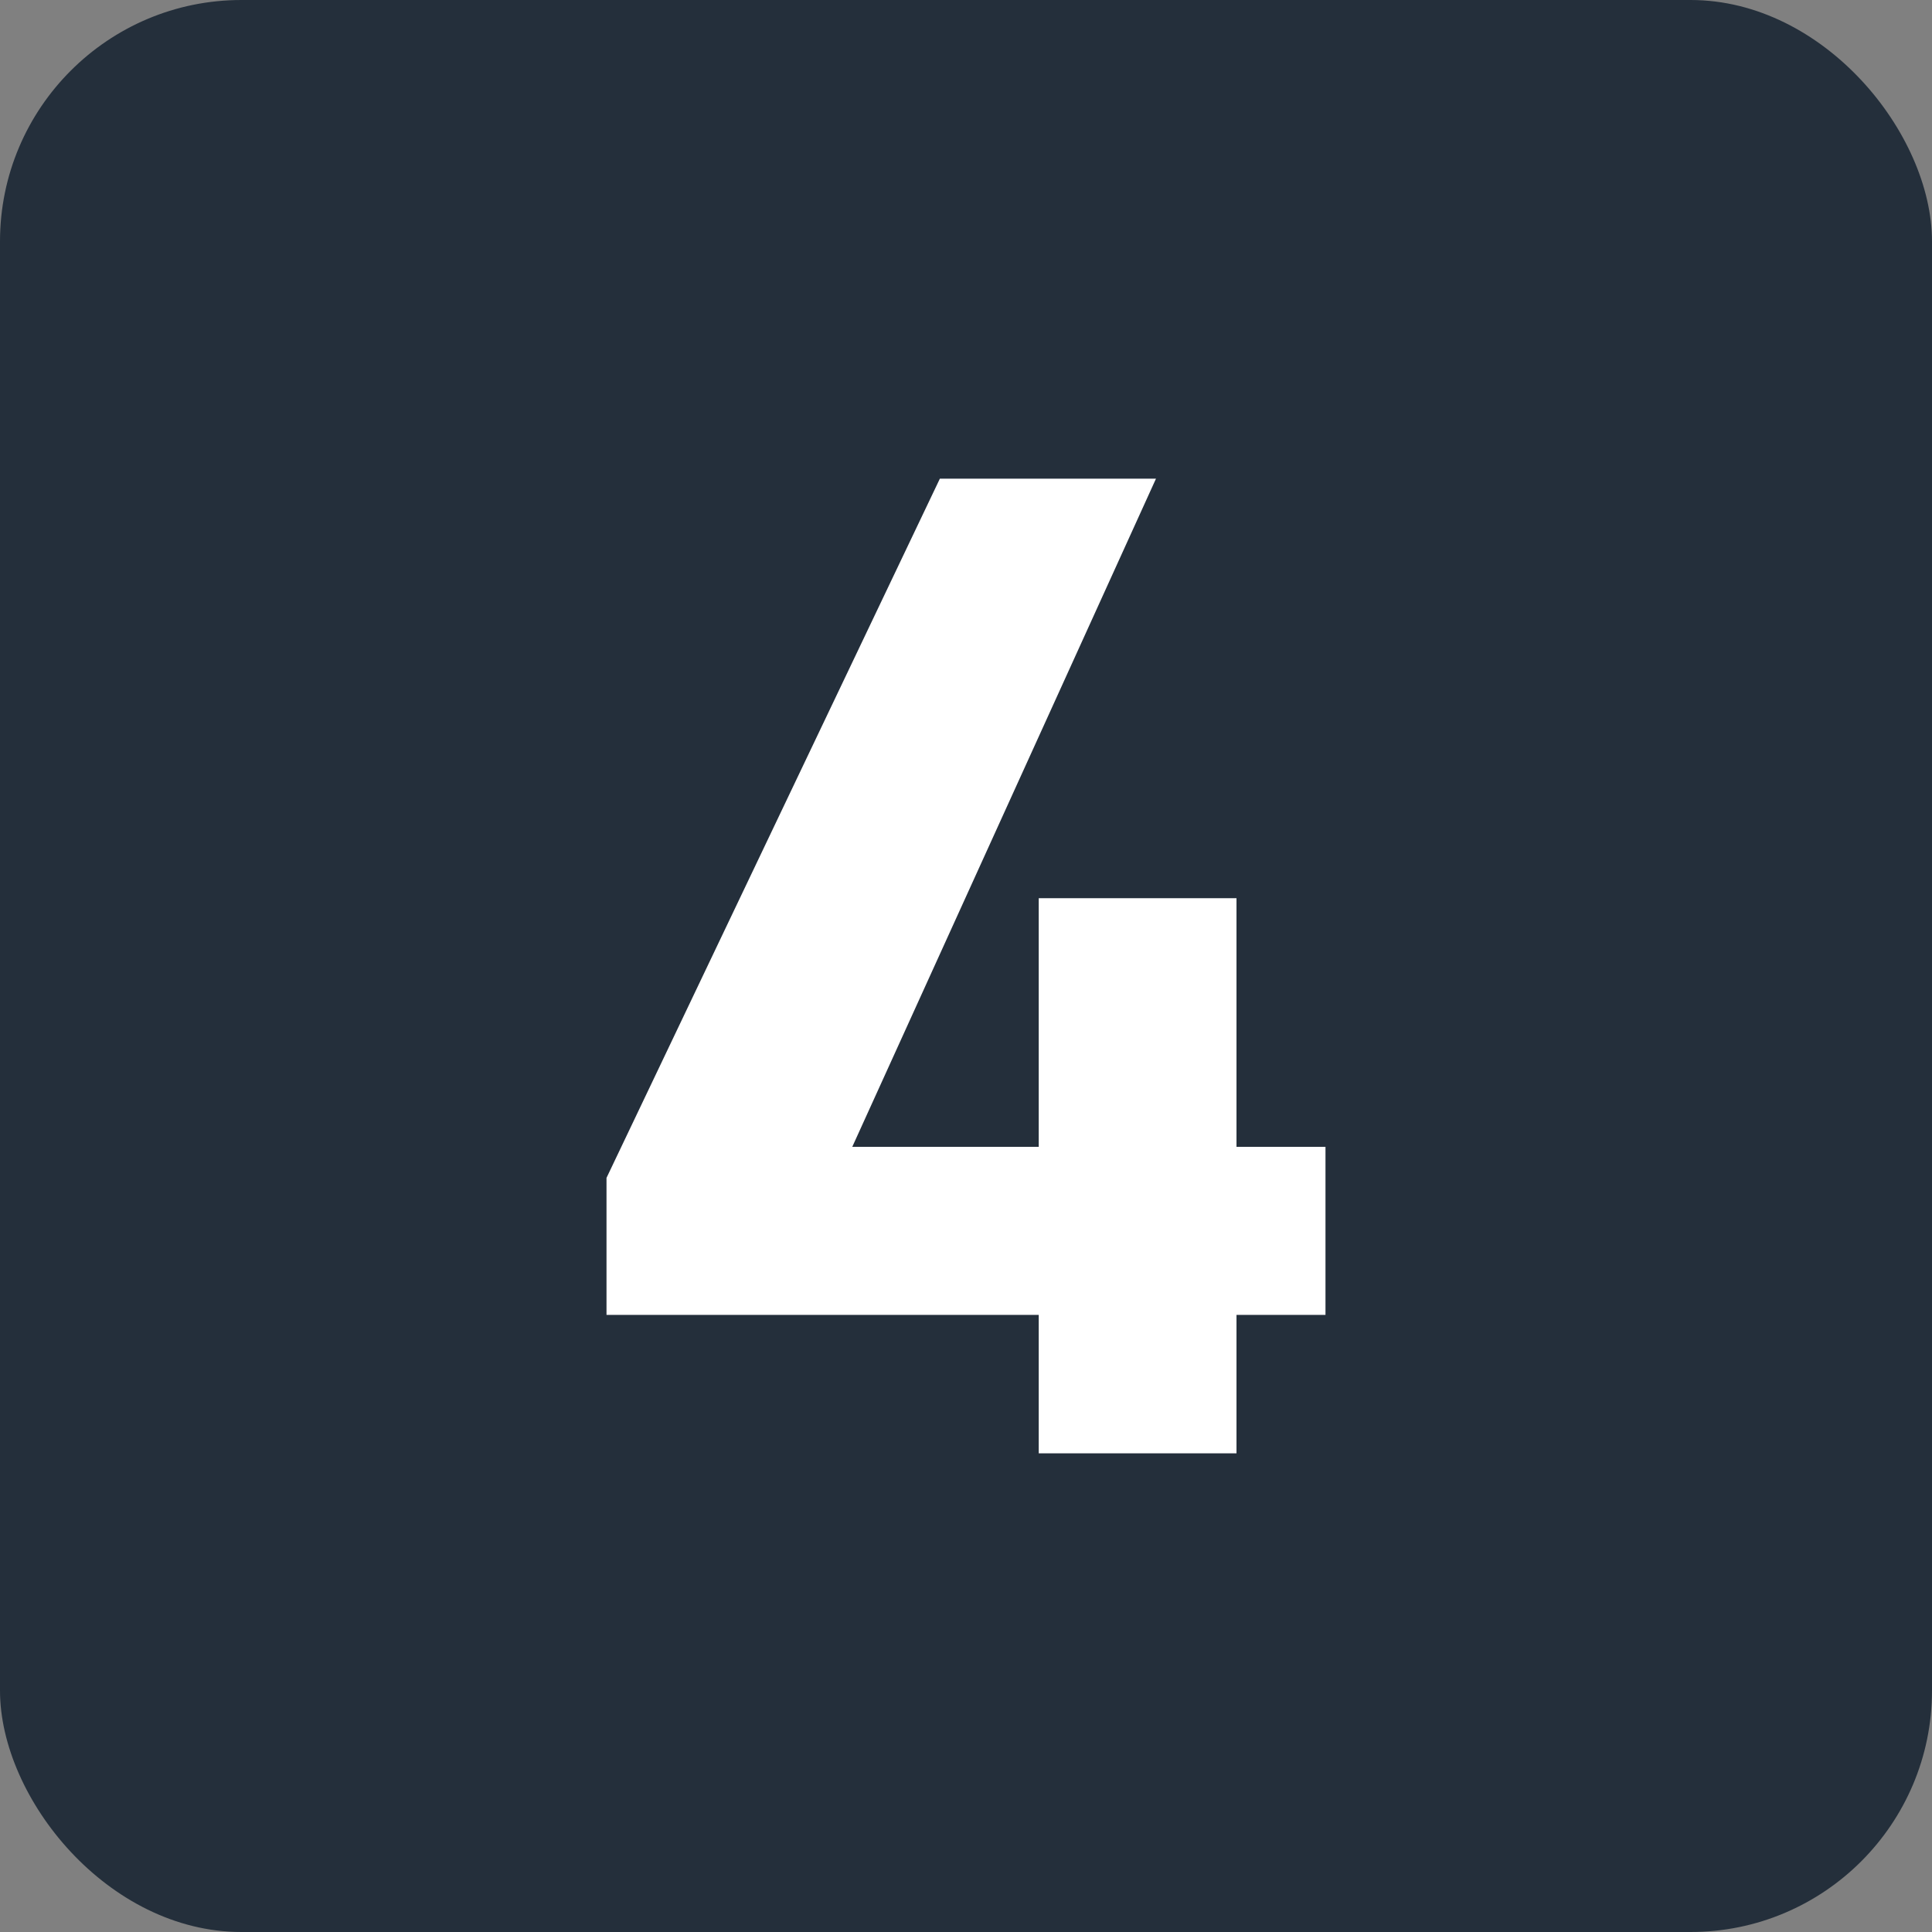
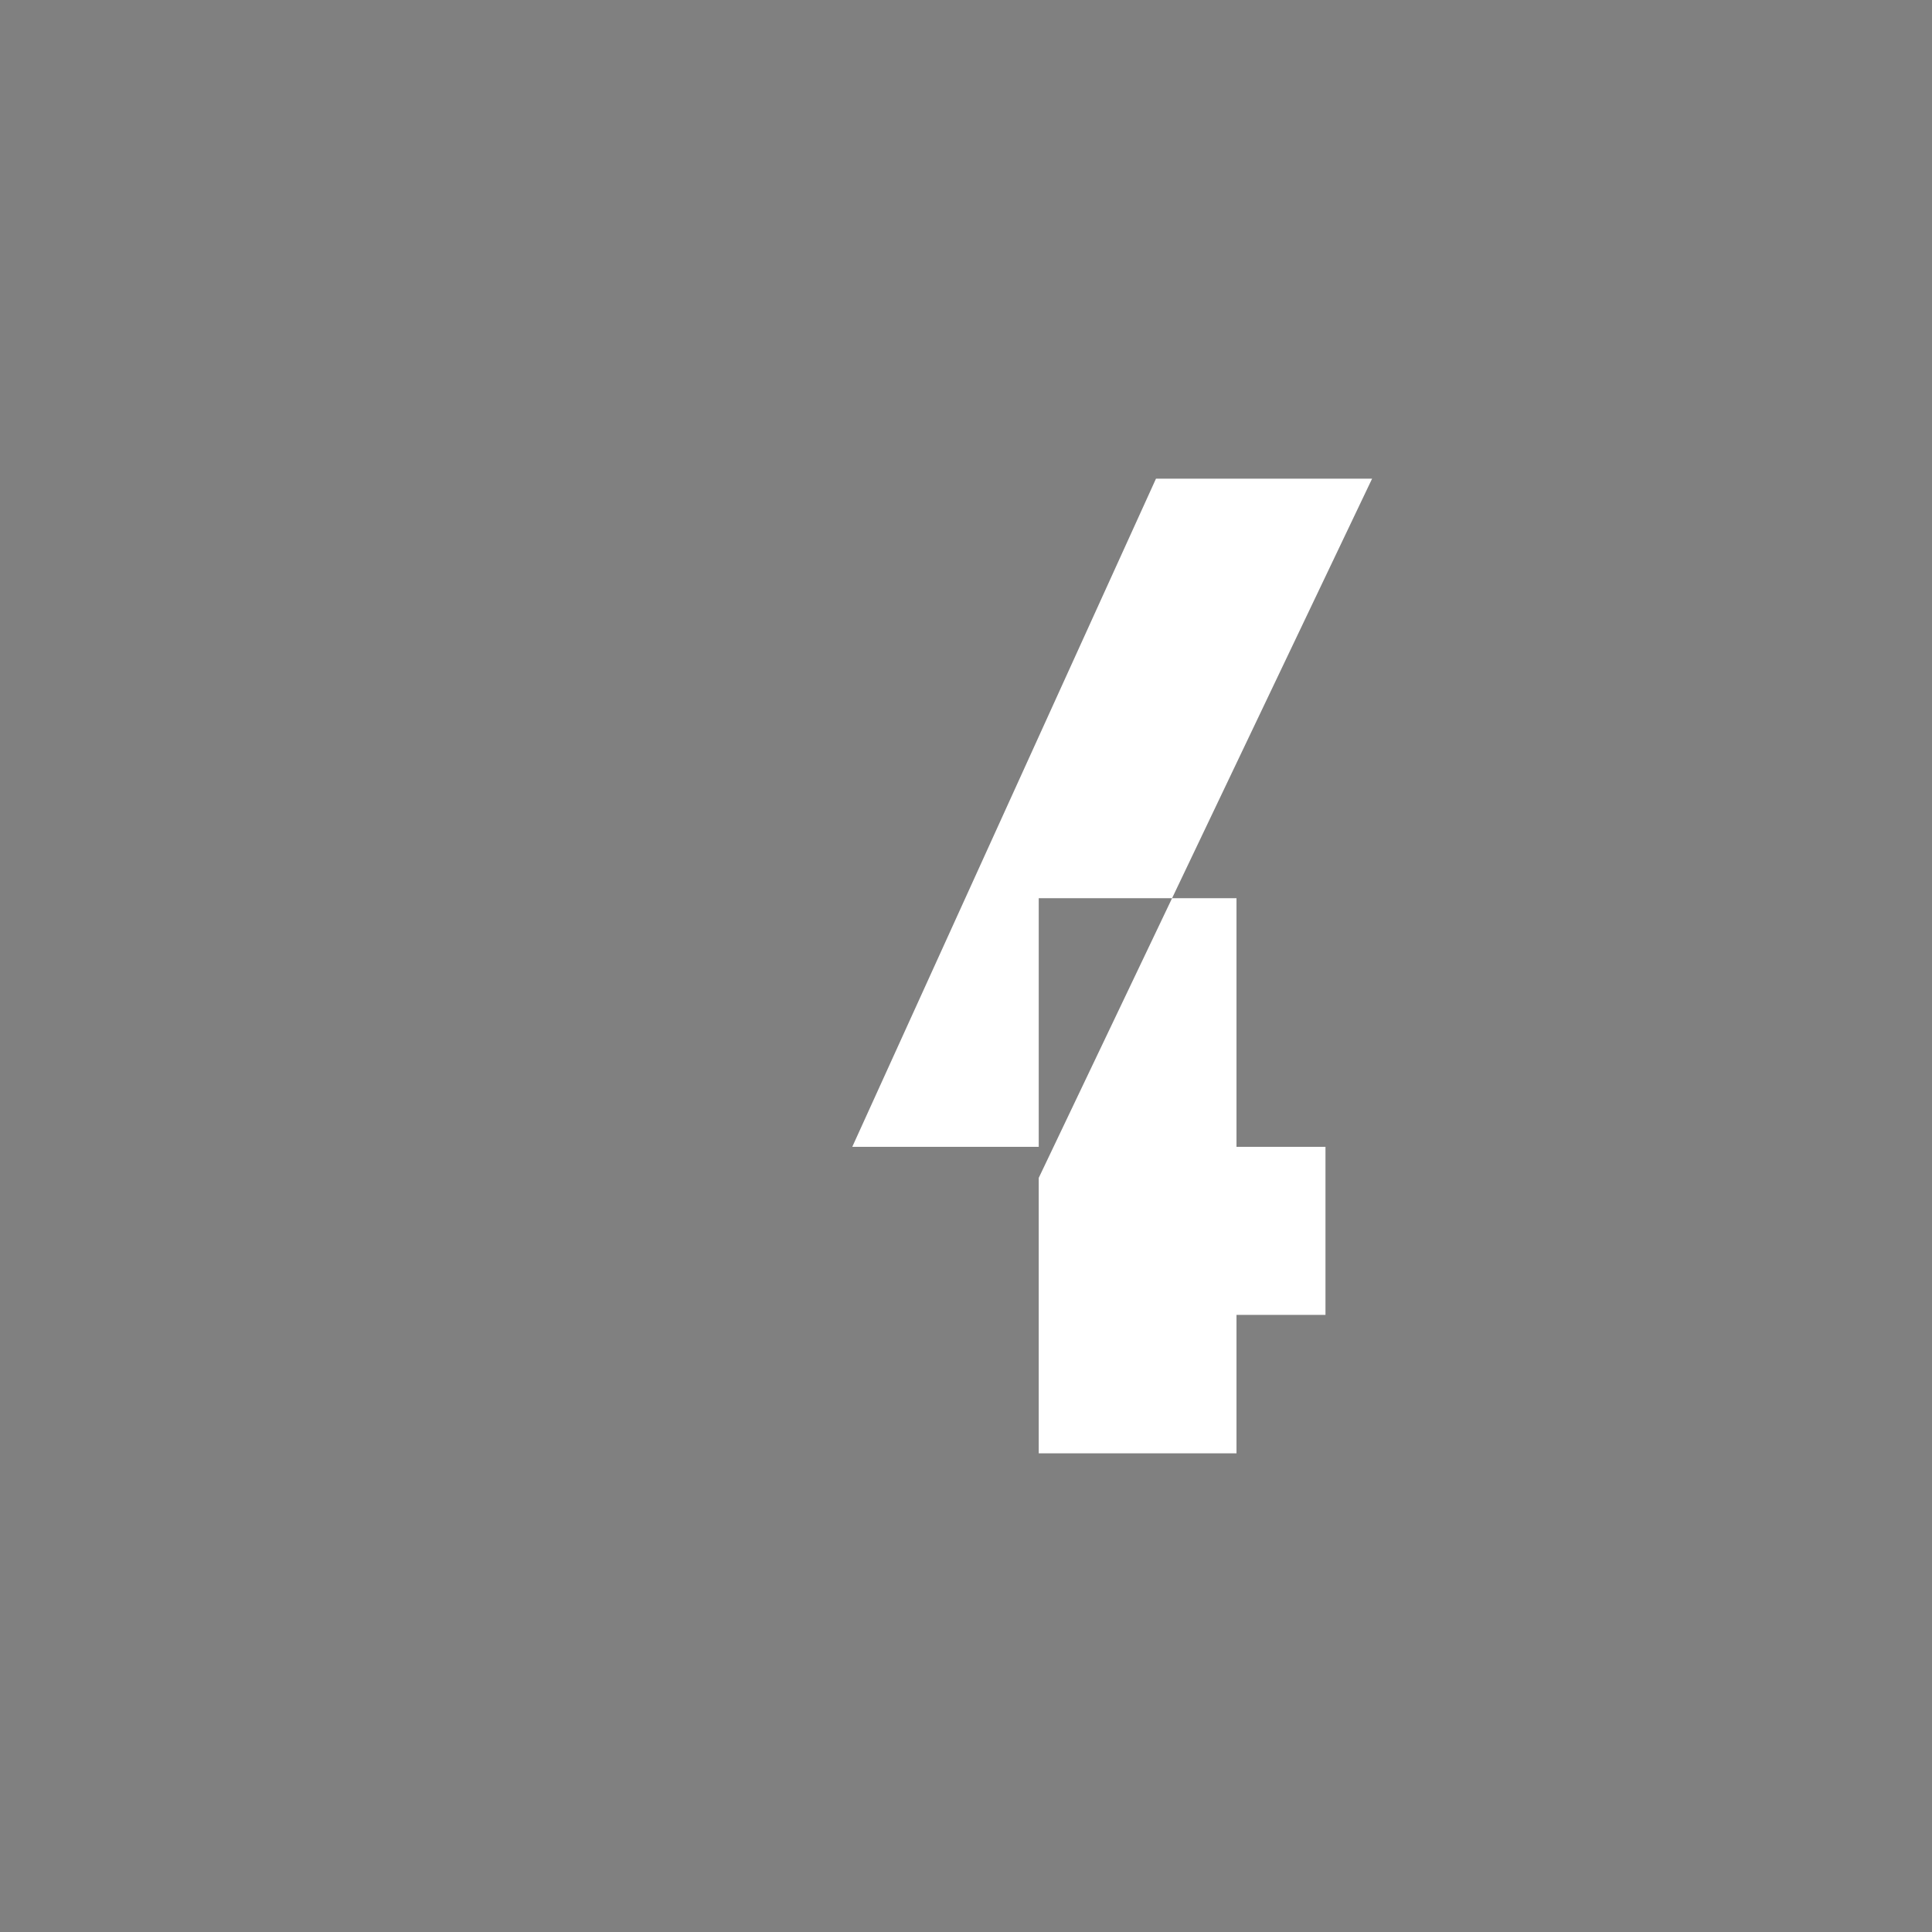
<svg xmlns="http://www.w3.org/2000/svg" id="Layer_1" data-name="Layer 1" viewBox="0 0 1000 1000">
  <rect x="0" y="0" width="1000" height="1000" fill="#808080" stroke="none" />
  <defs>
    <style>
      .cls-1 {
        fill: #242f3b;
      }

      .cls-1, .cls-2 {
        stroke-width: 0px;
      }

      .cls-2 {
        fill: #fff;
      }
    </style>
  </defs>
-   <rect class="cls-1" width="1000" height="1000" rx="124.97" ry="124.97" />
-   <path class="cls-2" d="m598.33,247.77l-157.19,345.82h96.51v-128.68h102.36v128.68h46.06v87h-46.06v71.65h-102.36v-71.65h-223.72v-70.92l172.54-361.9h111.86Z" />
+   <path class="cls-2" d="m598.33,247.77l-157.19,345.82h96.51v-128.68h102.36v128.68h46.06v87h-46.06v71.65h-102.36v-71.65v-70.92l172.54-361.9h111.86Z" />
</svg>